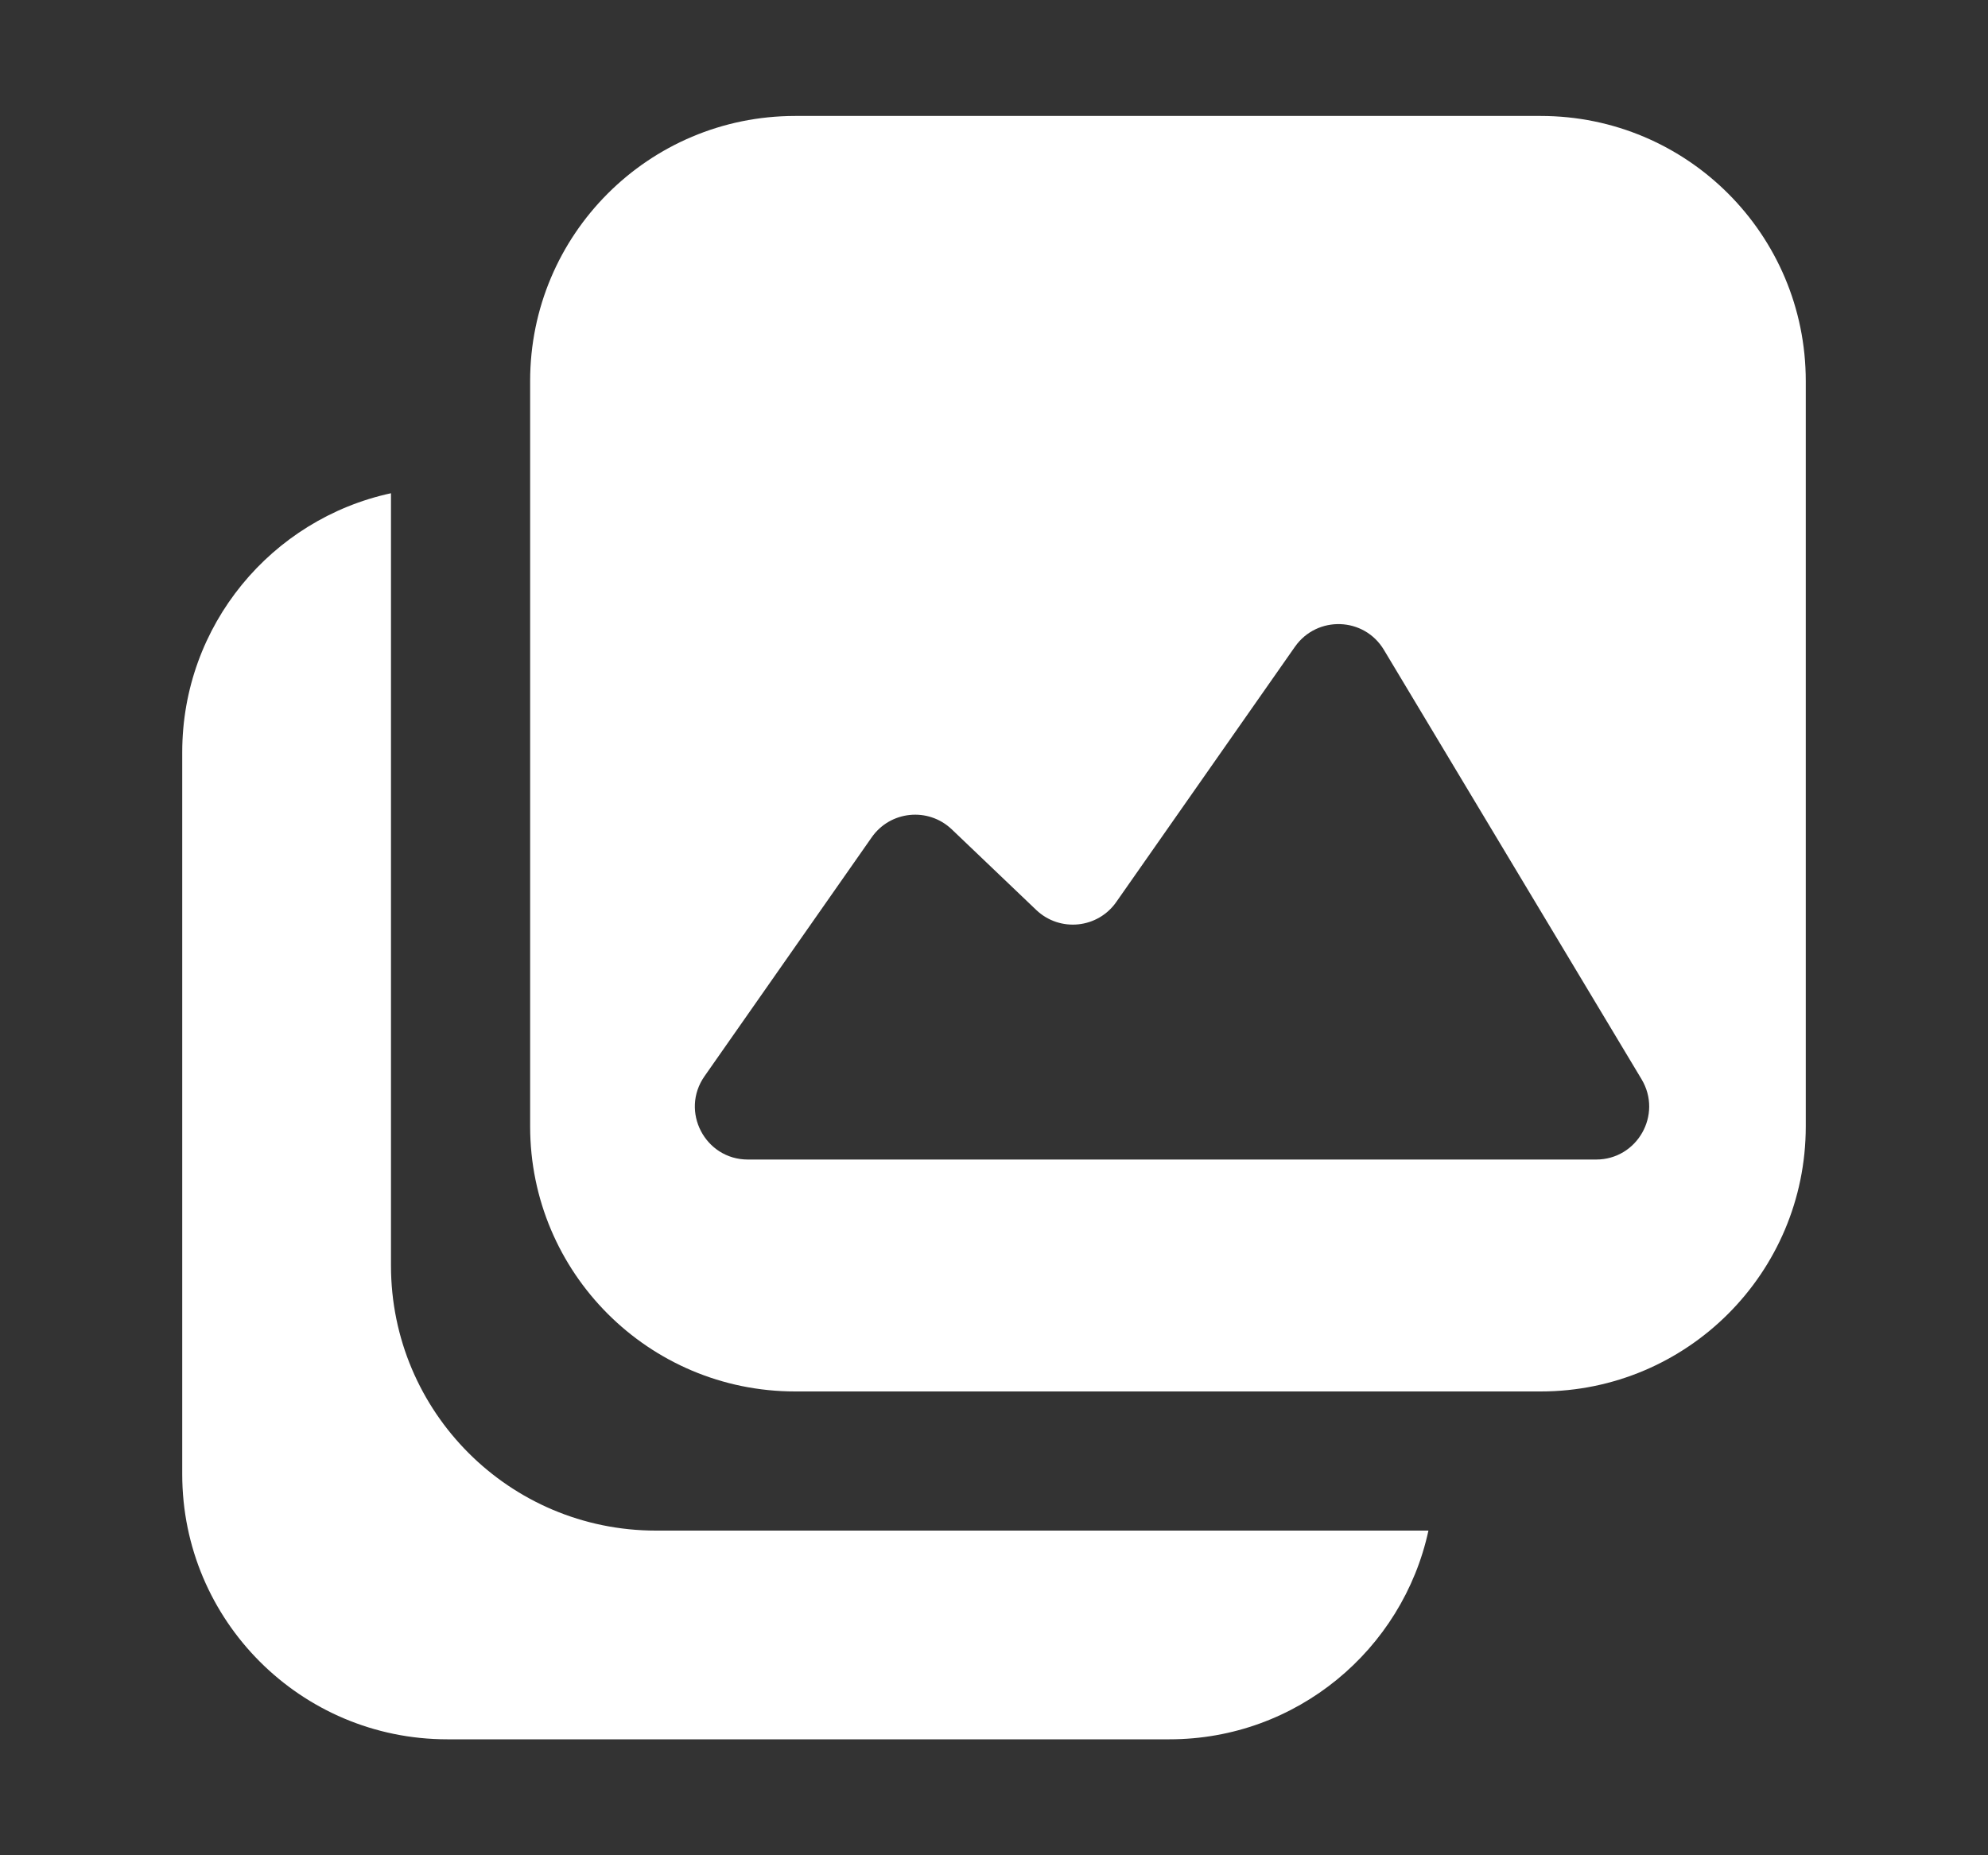
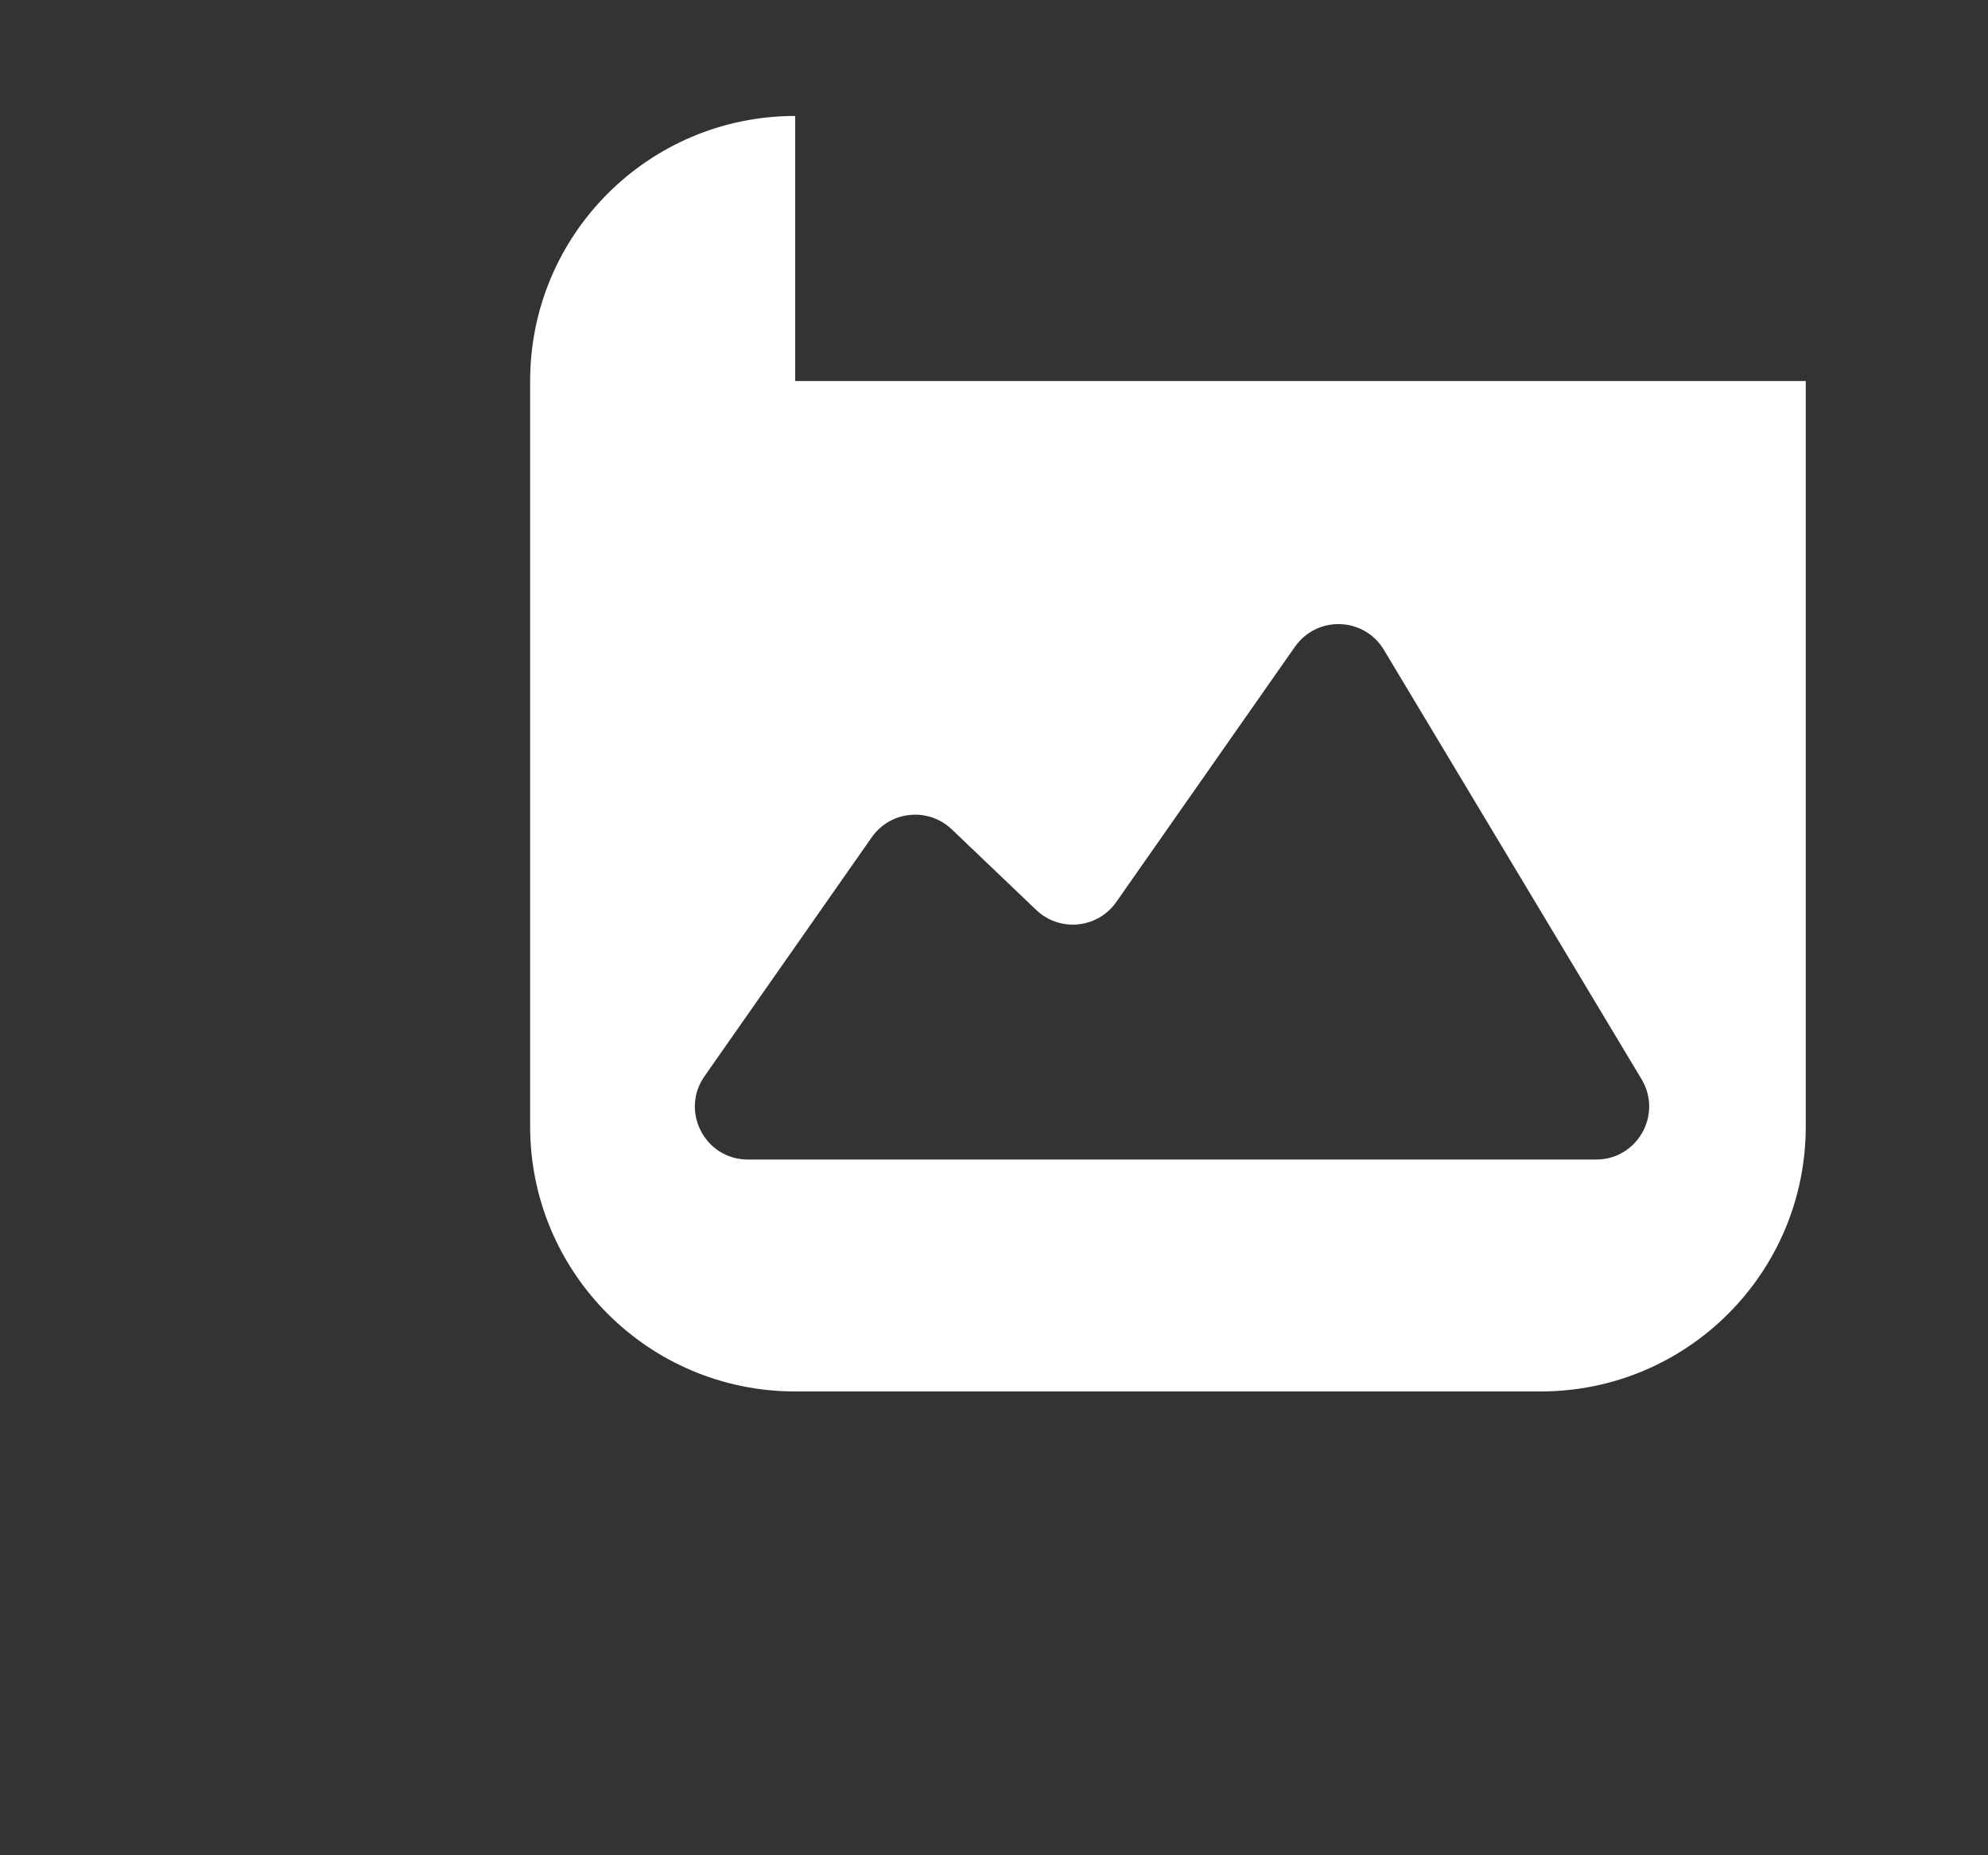
<svg xmlns="http://www.w3.org/2000/svg" width="15" height="14" viewBox="0 0 15 14" fill="none">
  <rect x="0" y="0" width="15" height="14" fill="#333333" stroke="none" />
-   <path fill-rule="evenodd" clip-rule="evenodd" d="M2.95 3.722C2.049 3.917 1.375 4.718 1.375 5.676V11.125C1.375 12.229 2.27 13.125 3.375 13.125H8.824C9.782 13.125 10.583 12.45 10.778 11.55H4.949C3.845 11.55 2.95 10.655 2.95 9.55V3.722Z" fill="white" />
-   <path fill-rule="evenodd" clip-rule="evenodd" d="M6 0.875C4.895 0.875 4 1.77 4 2.875V8.5C4 9.605 4.895 10.5 6 10.5H11.625C12.73 10.5 13.625 9.605 13.625 8.5V2.875C13.625 1.77 12.73 0.875 11.625 0.875H6ZM5.643 8.75C5.32 8.75 5.13 8.386 5.316 8.121L6.577 6.319C6.717 6.118 7.003 6.089 7.181 6.258L7.819 6.867C7.997 7.036 8.283 7.007 8.423 6.806L9.771 4.88C9.938 4.643 10.293 4.655 10.442 4.904L12.386 8.144C12.546 8.411 12.354 8.75 12.043 8.75H5.643Z" fill="white" />
+   <path fill-rule="evenodd" clip-rule="evenodd" d="M6 0.875C4.895 0.875 4 1.77 4 2.875V8.5C4 9.605 4.895 10.5 6 10.5H11.625C12.73 10.5 13.625 9.605 13.625 8.5V2.875H6ZM5.643 8.75C5.32 8.75 5.13 8.386 5.316 8.121L6.577 6.319C6.717 6.118 7.003 6.089 7.181 6.258L7.819 6.867C7.997 7.036 8.283 7.007 8.423 6.806L9.771 4.88C9.938 4.643 10.293 4.655 10.442 4.904L12.386 8.144C12.546 8.411 12.354 8.75 12.043 8.75H5.643Z" fill="white" />
</svg>